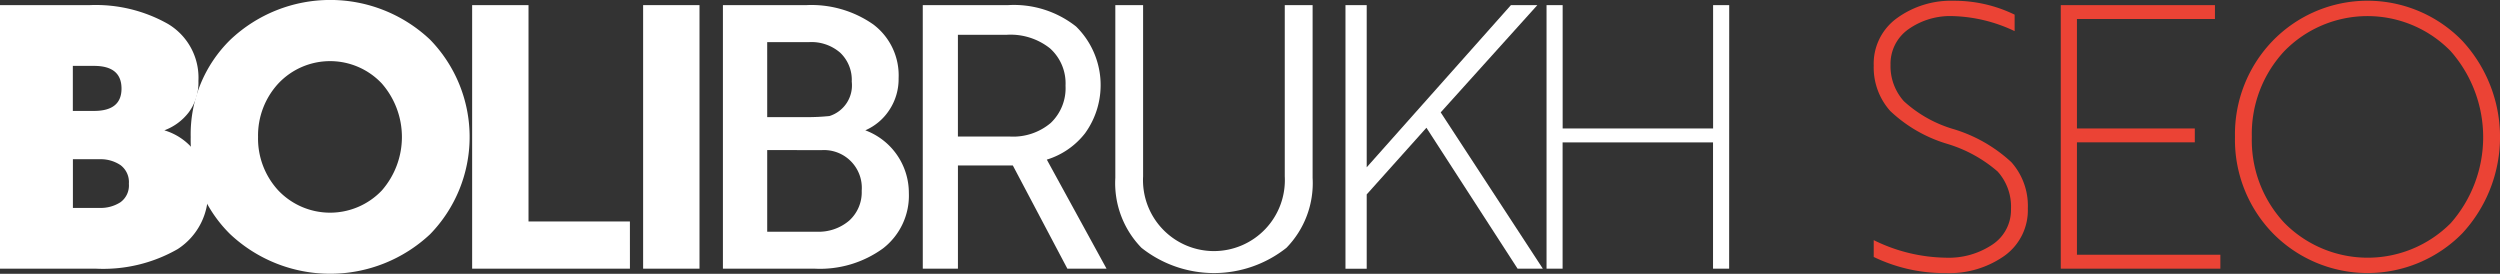
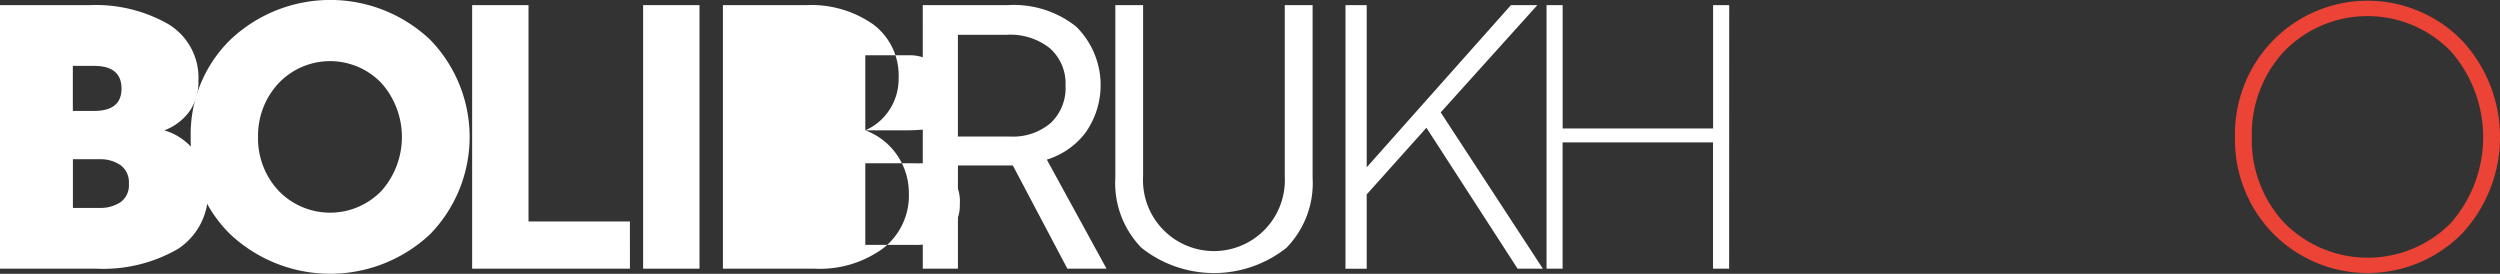
<svg xmlns="http://www.w3.org/2000/svg" width="180" height="19.714" viewBox="0 0 180 19.714">
  <rect x="0" y="0" width="180" height="19.714" fill="#333333" stroke="none" />
  <defs>
    <style>.name{fill:#fff;}.red{fill:#eb4335;}</style>
  </defs>
  <g transform="translate(-88 -222)">
    <g transform="translate(88 222)">
      <path class="name" d="M475.14,673.729V654.754H481.6a10.552,10.552,0,0,1,5.639,1.357,4.5,4.5,0,0,1,2.187,4.1,3.576,3.576,0,0,1-.7,2.267,3.937,3.937,0,0,1-1.753,1.291,4.3,4.3,0,0,1,2.188,1.5,4.2,4.2,0,0,1,.948,2.74,4.779,4.779,0,0,1-2.174,4.309,10.774,10.774,0,0,1-5.917,1.41Zm6.773-14.6h-1.529v3.242h1.529q1.977,0,1.976-1.608Q483.889,659.13,481.913,659.129Zm.4,6.72h-1.924v3.506h1.924a2.626,2.626,0,0,0,1.5-.409,1.489,1.489,0,0,0,.606-1.331,1.524,1.524,0,0,0-.606-1.344A2.572,2.572,0,0,0,482.309,665.849Z" transform="translate(-475.14 -654.385)" />
      <path class="name" d="M498.429,663.985a9.516,9.516,0,0,1,2.859-7,10.464,10.464,0,0,1,14.377,0,10.04,10.04,0,0,1,0,14.007,10.517,10.517,0,0,1-14.39,0A9.524,9.524,0,0,1,498.429,663.985Zm4.849,0a5.505,5.505,0,0,0,1.463,3.861,5.142,5.142,0,0,0,7.445,0,5.85,5.85,0,0,0,0-7.709,5.114,5.114,0,0,0-7.445,0A5.519,5.519,0,0,0,503.278,663.985Z" transform="translate(-484.698 -654.128)" />
      <path class="name" d="M544.161,673.729H532.8V654.754h4.059V670.33h7.3Z" transform="translate(-498.806 -654.385)" />
      <path class="name" d="M557.737,673.729h-4.059V654.754h4.059Z" transform="translate(-507.373 -654.385)" />
-       <path class="name" d="M573.674,663.768a4.809,4.809,0,0,1,3.136,4.507,4.809,4.809,0,0,1-1.858,3.993,7.726,7.726,0,0,1-4.915,1.462h-6.615V654.754h6.009a7.772,7.772,0,0,1,4.809,1.384,4.588,4.588,0,0,1,1.832,3.887,4.03,4.03,0,0,1-.659,2.266A3.944,3.944,0,0,1,573.674,663.768Zm-7.063-.949h2.872a15.716,15.716,0,0,0,1.608-.079,2.315,2.315,0,0,0,1.607-2.477,2.692,2.692,0,0,0-.83-2.082,3.16,3.16,0,0,0-2.227-.764h-3.031Zm0,2.371v5.878h3.558a3.381,3.381,0,0,0,2.346-.8,2.746,2.746,0,0,0,.9-2.148,2.721,2.721,0,0,0-2.872-2.926Z" transform="translate(-511.372 -654.385)" />
+       <path class="name" d="M573.674,663.768a4.809,4.809,0,0,1,3.136,4.507,4.809,4.809,0,0,1-1.858,3.993,7.726,7.726,0,0,1-4.915,1.462h-6.615V654.754h6.009a7.772,7.772,0,0,1,4.809,1.384,4.588,4.588,0,0,1,1.832,3.887,4.03,4.03,0,0,1-.659,2.266A3.944,3.944,0,0,1,573.674,663.768Zh2.872a15.716,15.716,0,0,0,1.608-.079,2.315,2.315,0,0,0,1.607-2.477,2.692,2.692,0,0,0-.83-2.082,3.16,3.16,0,0,0-2.227-.764h-3.031Zm0,2.371v5.878h3.558a3.381,3.381,0,0,0,2.346-.8,2.746,2.746,0,0,0,.9-2.148,2.721,2.721,0,0,0-2.872-2.926Z" transform="translate(-511.372 -654.385)" />
      <path class="name" d="M587.828,654.754h6.141a7.209,7.209,0,0,1,4.9,1.542,5.919,5.919,0,0,1,.646,7.682,5.56,5.56,0,0,1-2.755,1.9l4.3,7.853h-2.82l-3.927-7.432h-3.953v7.432h-2.53Zm6.062,2.135h-3.532v7.327H594.1a4.189,4.189,0,0,0,2.939-.976,3.457,3.457,0,0,0,1.068-2.688,3.379,3.379,0,0,0-1.121-2.688A4.563,4.563,0,0,0,593.89,656.889Z" transform="translate(-521.389 -654.385)" />
      <path class="name" d="M625.547,654.754v12.44a6.67,6.67,0,0,1-1.885,5.034,8.4,8.4,0,0,1-10.436,0,6.666,6.666,0,0,1-1.884-5.034v-12.44h2v12.334a5.107,5.107,0,1,0,10.2,0V654.754Z" transform="translate(-531.039 -654.385)" />
      <path class="name" d="M653.266,654.754l-6.958,7.722,7.353,11.253h-1.818l-6.563-10.146-4.3,4.8v5.35h-1.529V654.754h1.529V666.43l10.384-11.676Z" transform="translate(-542.577 -654.385)" />
      <path class="name" d="M677.147,673.729h-1.16v-9.092H665.156v9.092H664V654.754h1.16v8.882h10.832v-8.882h1.16Z" transform="translate(-552.649 -654.385)" />
    </g>
    <g transform="translate(222.908 222.053)">
-       <path class="red" d="M709.15,673.826a11.66,11.66,0,0,1-5.192-1.16v-1.212a12.051,12.051,0,0,0,5.192,1.265,5.642,5.642,0,0,0,3.36-.949,2.982,2.982,0,0,0,1.331-2.556,3.768,3.768,0,0,0-.962-2.7,9.842,9.842,0,0,0-3.624-1.99,10.19,10.19,0,0,1-4.111-2.371,4.7,4.7,0,0,1-1.186-3.268,4.034,4.034,0,0,1,1.673-3.413,6.605,6.605,0,0,1,4.072-1.252,9.92,9.92,0,0,1,4.4,1v1.186a11,11,0,0,0-4.428-1.081,5.211,5.211,0,0,0-3.242.962,3.04,3.04,0,0,0-1.265,2.543,3.774,3.774,0,0,0,.962,2.623,9.065,9.065,0,0,0,3.6,2.016,10.63,10.63,0,0,1,4.138,2.373,4.717,4.717,0,0,1,1.186,3.321,4.034,4.034,0,0,1-1.673,3.413A6.868,6.868,0,0,1,709.15,673.826Z" transform="translate(-703.958 -654.218)" />
-       <path class="red" d="M738.29,673.729H726.8V654.754h11.1v1h-9.936v7.88h8.486v1h-8.486v8.091H738.29Z" transform="translate(-713.332 -654.438)" />
      <path class="red" d="M748.075,664.022a9.668,9.668,0,0,1,2.742-6.945,9.515,9.515,0,0,1,13.6,0,10.2,10.2,0,0,1,.013,13.9,9.56,9.56,0,0,1-13.612,0A9.651,9.651,0,0,1,748.075,664.022Zm1.213,0a8.71,8.71,0,0,0,2.345,6.193,8.43,8.43,0,0,0,11.979.013,9.368,9.368,0,0,0-.014-12.387,8.368,8.368,0,0,0-11.965,0A8.725,8.725,0,0,0,749.288,664.022Z" transform="translate(-722.064 -654.218)" />
    </g>
  </g>
</svg>